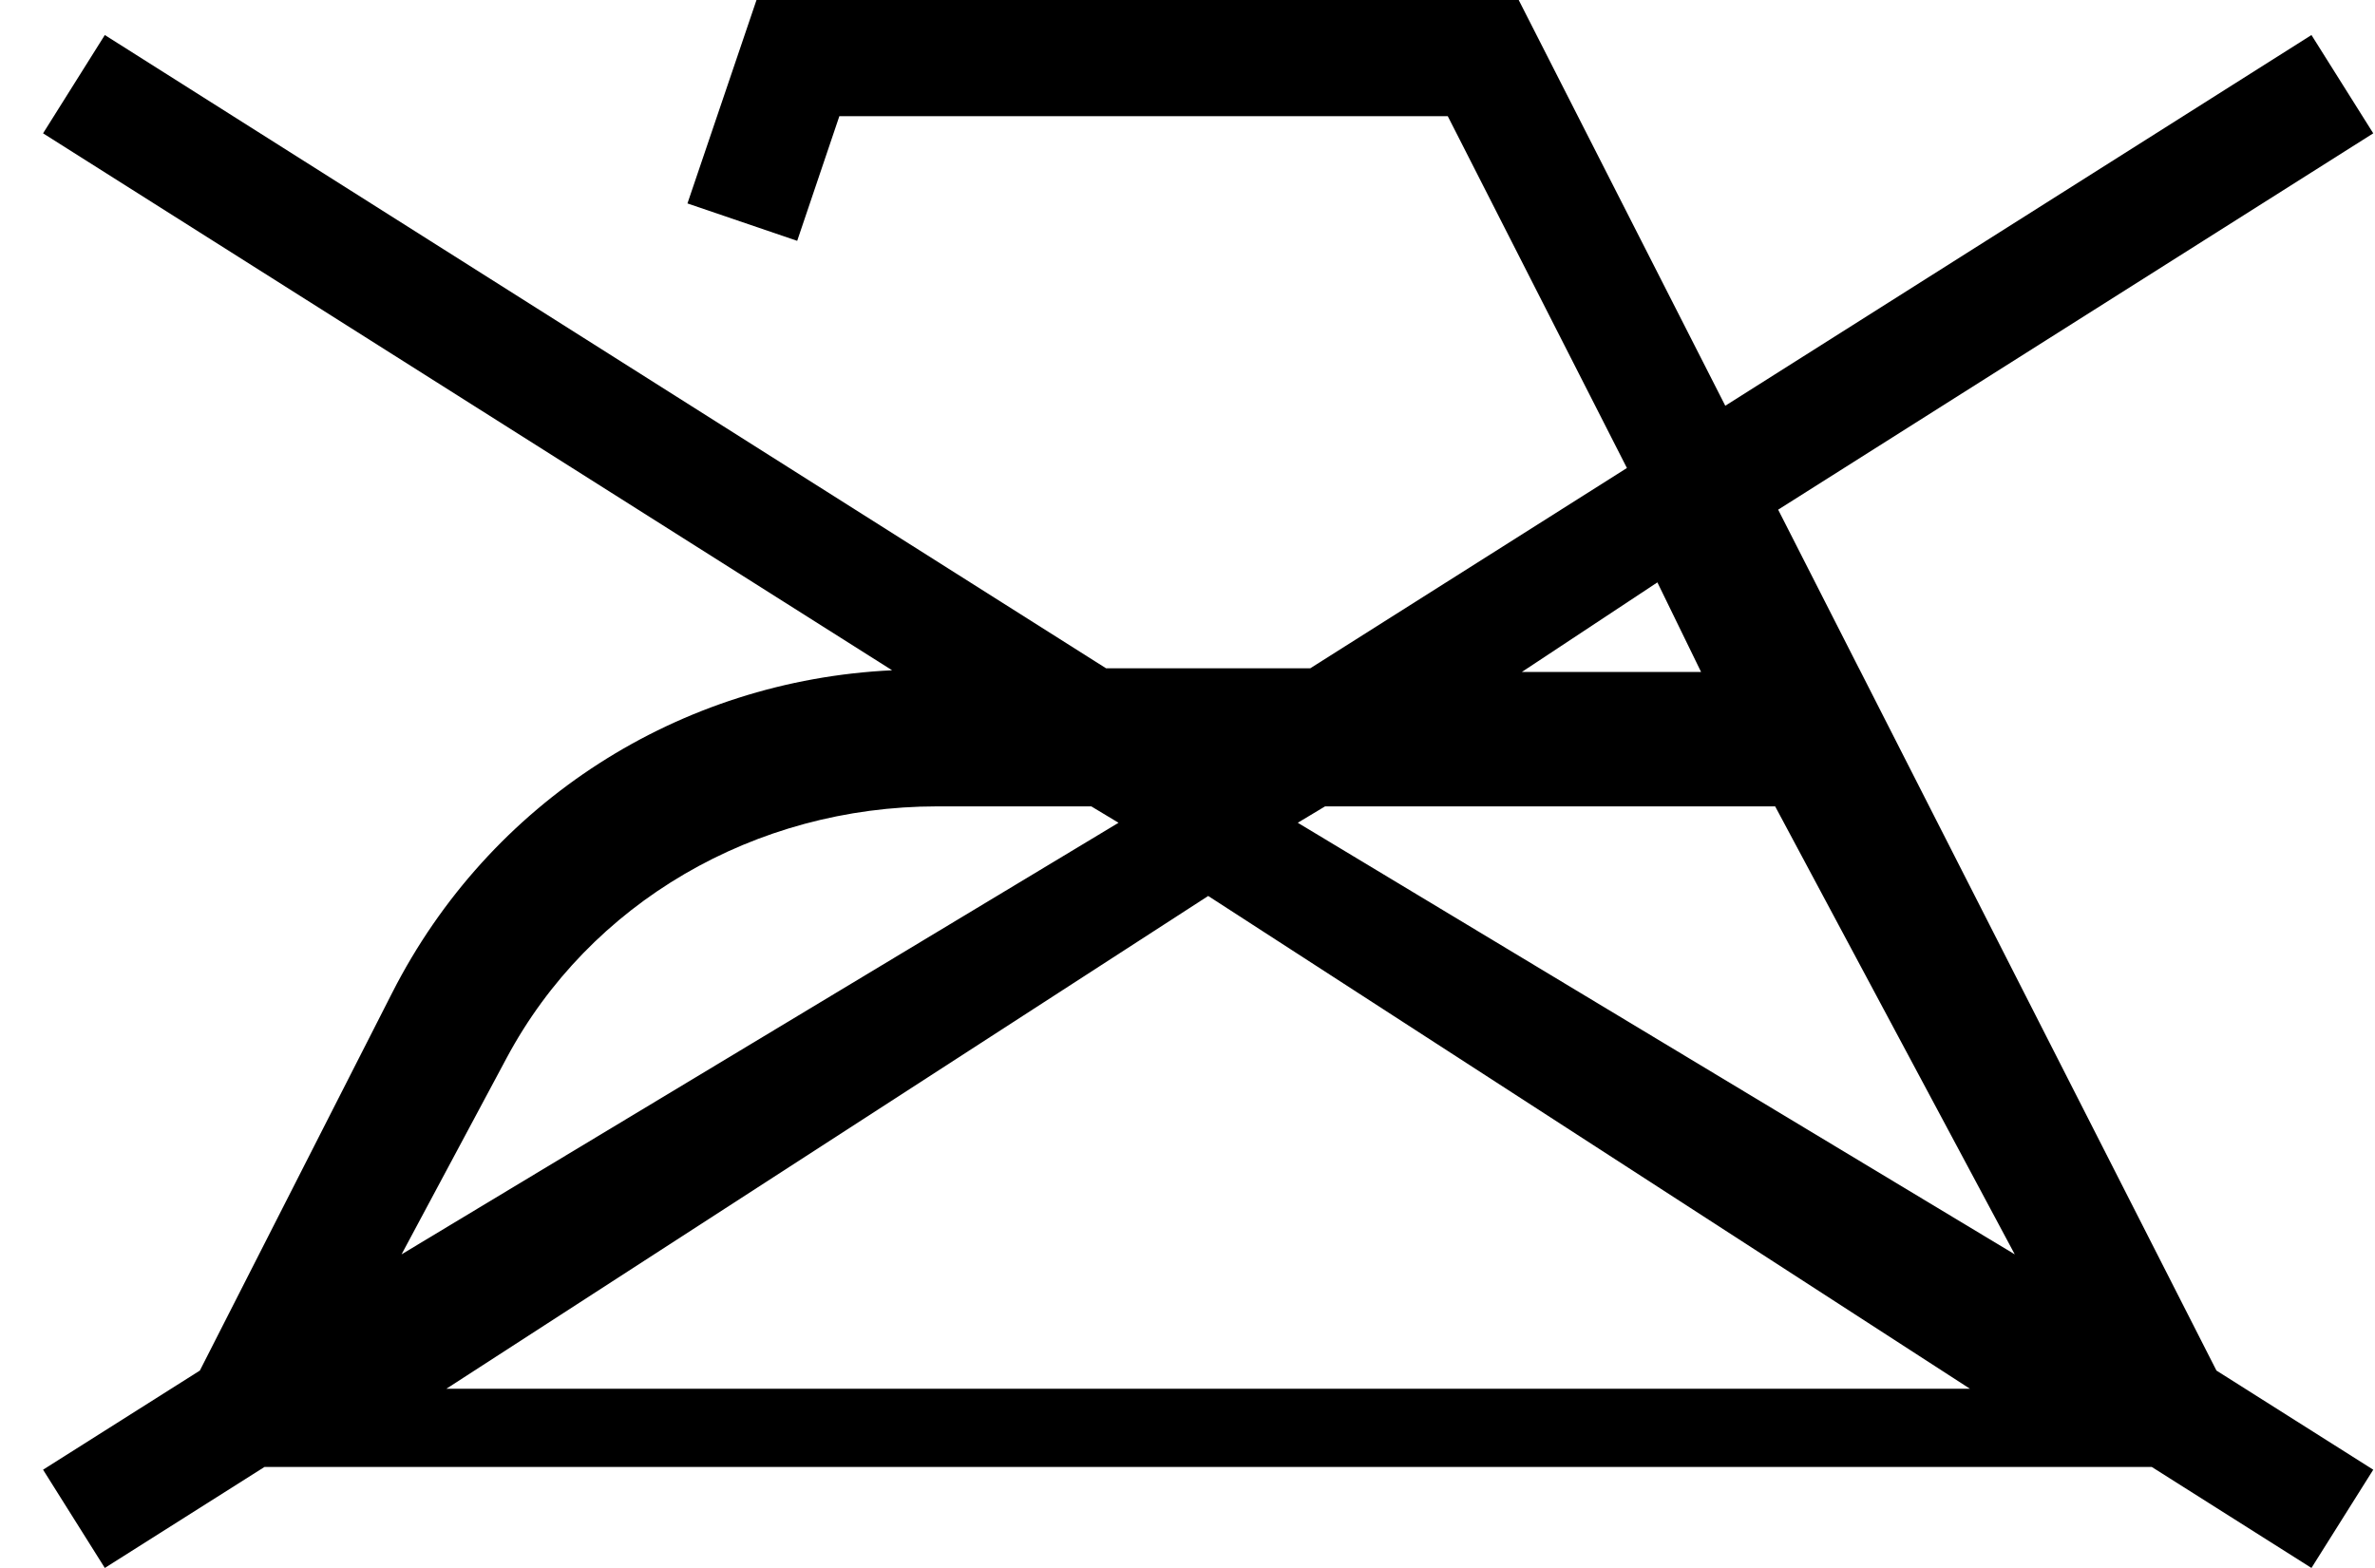
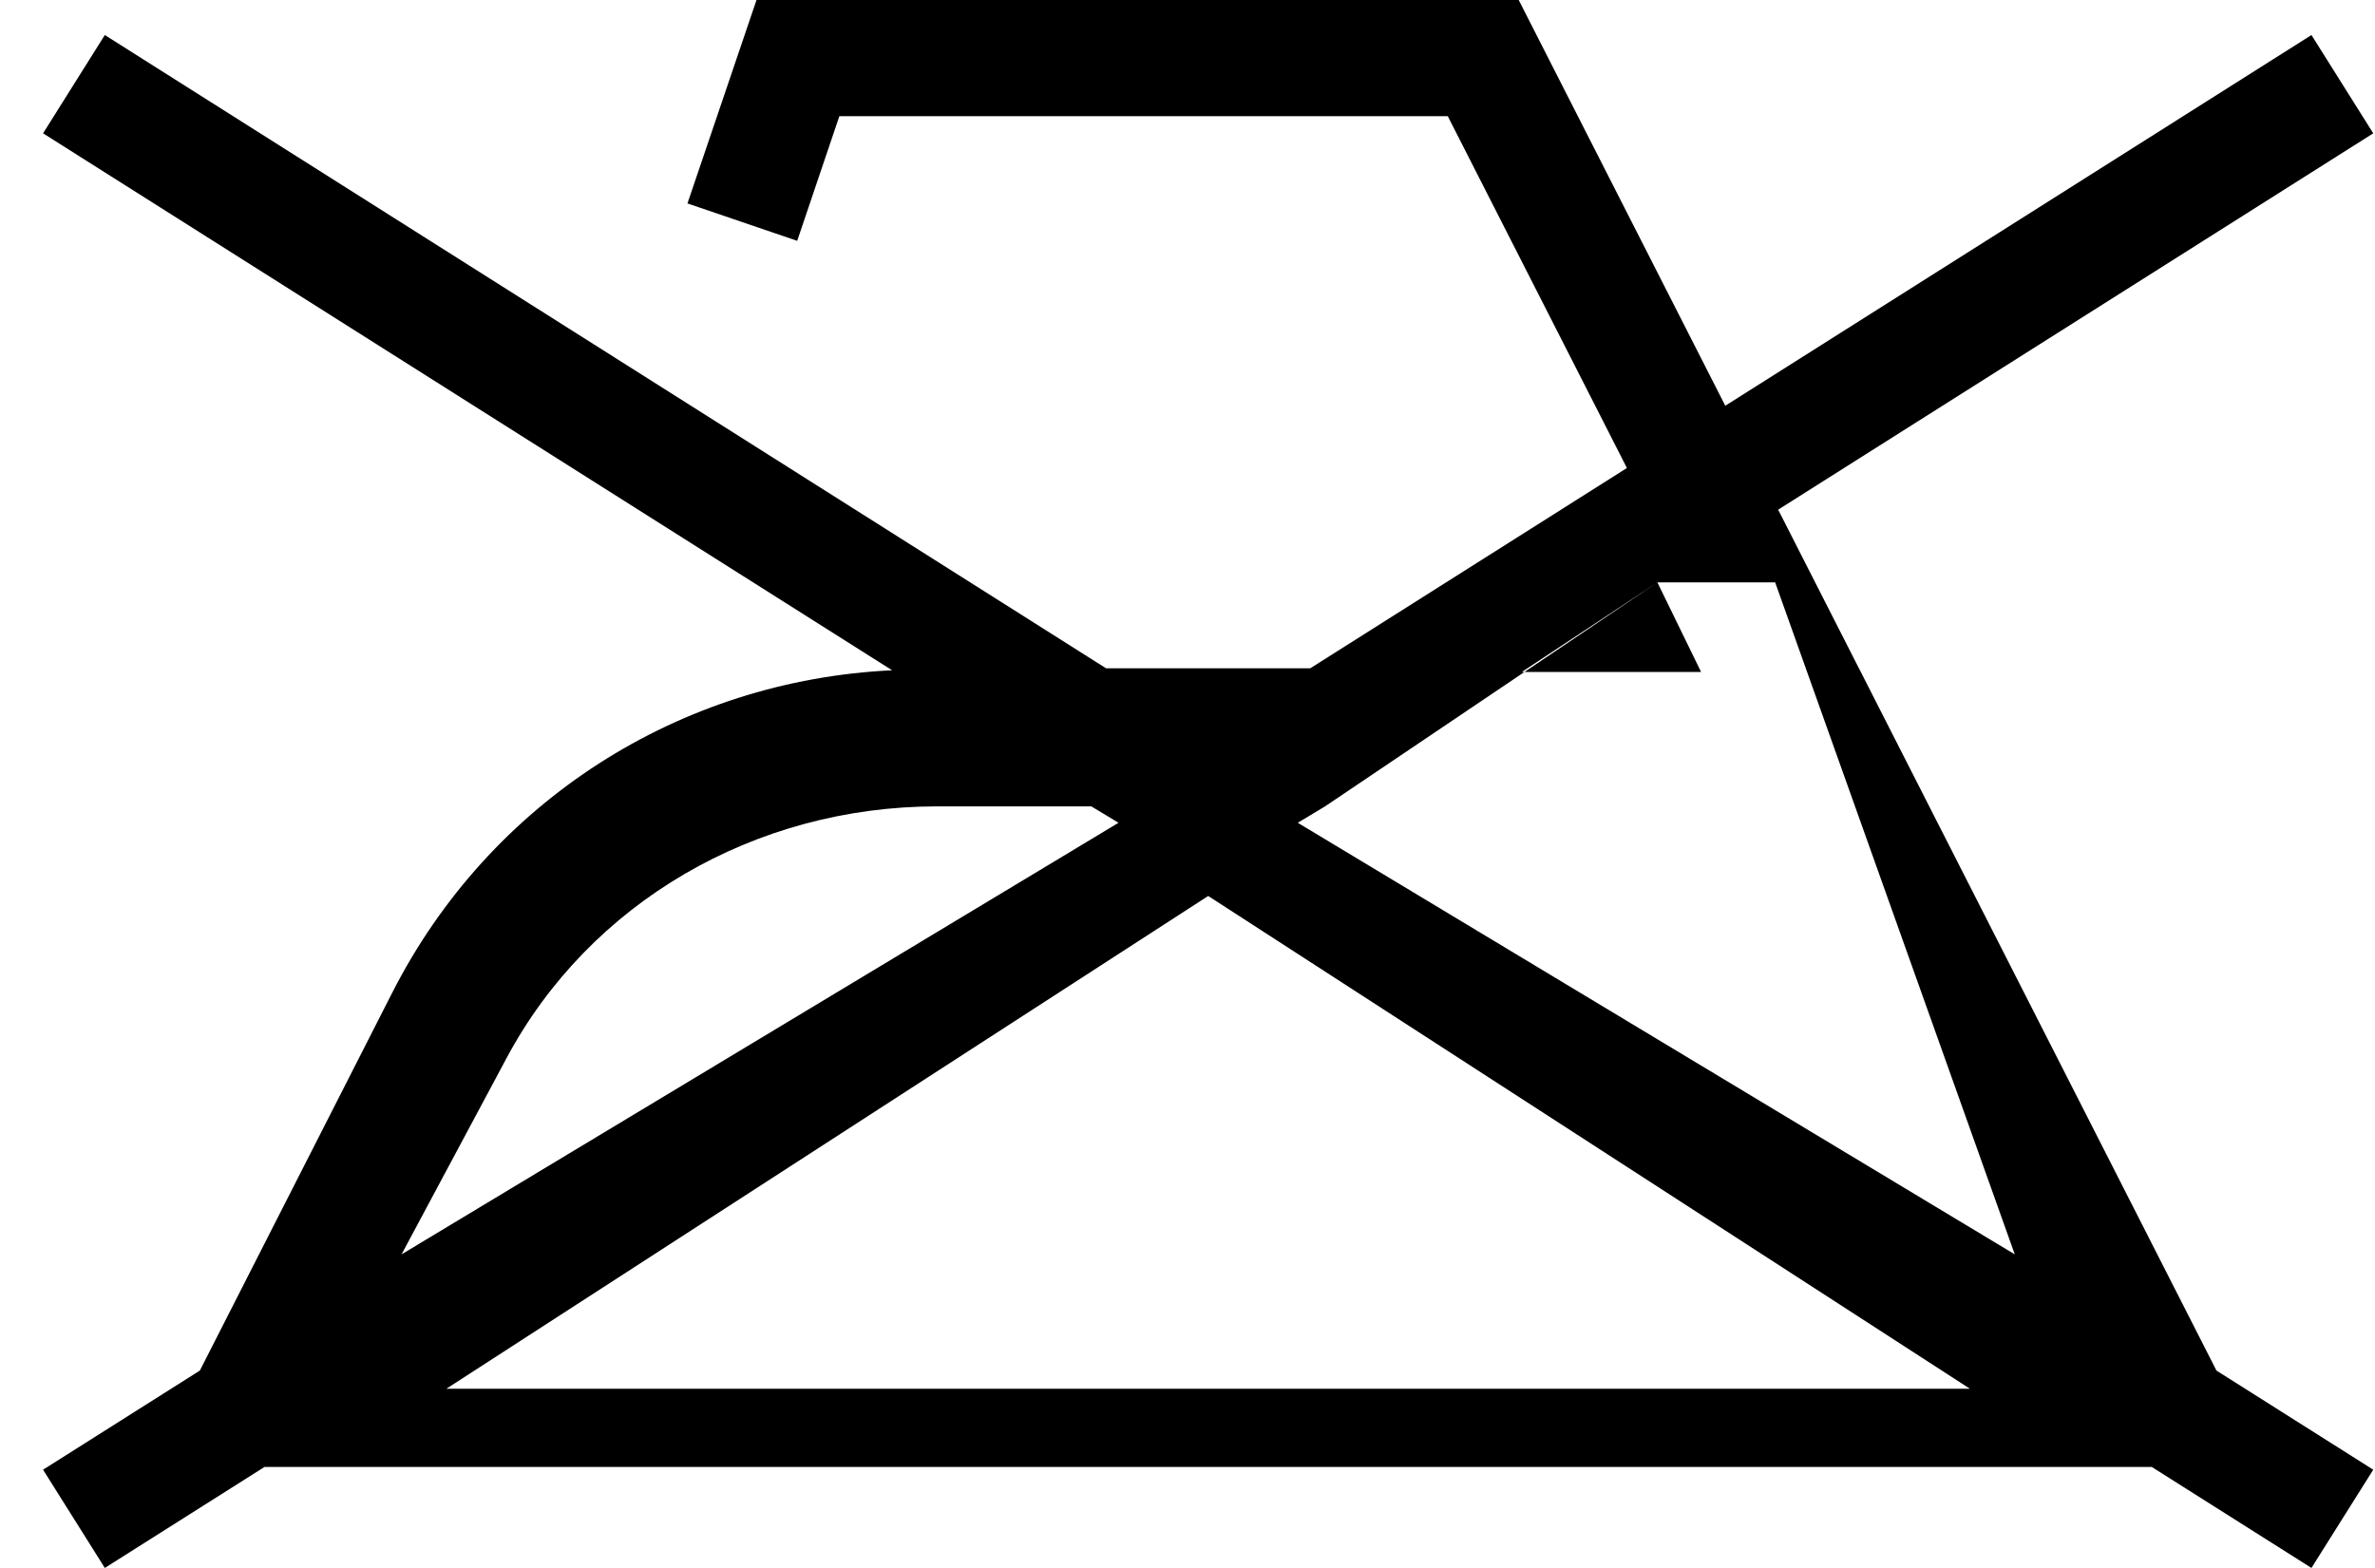
<svg xmlns="http://www.w3.org/2000/svg" width="53" height="35" viewBox="0 0 53 35" fill="none">
-   <path fill-rule="evenodd" clip-rule="evenodd" d="M9.961 31L26.962 20L43.961 31H9.961ZM11.305 23.618C13.158 20.152 16.84 18 20.915 18H24.353L24.961 18.366L8.961 28L11.305 23.618ZM36.986 13L37.961 15H33.961L36.986 13ZM29.57 18H39.614L44.961 28L28.961 18.366L29.57 18ZM41.484 14.918H41.483L39.681 11.377L52.961 2.976L51.582 0.782L38.501 9.057L33.891 -0H16.882L15.341 4.541L17.79 5.376L18.731 2.593H32.308L36.306 10.447L29.239 14.918H24.683L2.339 0.782L0.961 2.976L19.908 14.962C15.167 15.187 10.929 17.884 8.753 22.159L4.46 30.594L0.961 32.807L2.339 35L5.902 32.746H48.019L51.582 35L52.961 32.807L49.462 30.594L41.484 14.918Z" fill="black" />
+   <path fill-rule="evenodd" clip-rule="evenodd" d="M9.961 31L26.962 20L43.961 31H9.961ZM11.305 23.618C13.158 20.152 16.84 18 20.915 18H24.353L24.961 18.366L8.961 28L11.305 23.618ZM36.986 13L37.961 15H33.961L36.986 13ZH39.614L44.961 28L28.961 18.366L29.57 18ZM41.484 14.918H41.483L39.681 11.377L52.961 2.976L51.582 0.782L38.501 9.057L33.891 -0H16.882L15.341 4.541L17.79 5.376L18.731 2.593H32.308L36.306 10.447L29.239 14.918H24.683L2.339 0.782L0.961 2.976L19.908 14.962C15.167 15.187 10.929 17.884 8.753 22.159L4.46 30.594L0.961 32.807L2.339 35L5.902 32.746H48.019L51.582 35L52.961 32.807L49.462 30.594L41.484 14.918Z" fill="black" />
</svg>